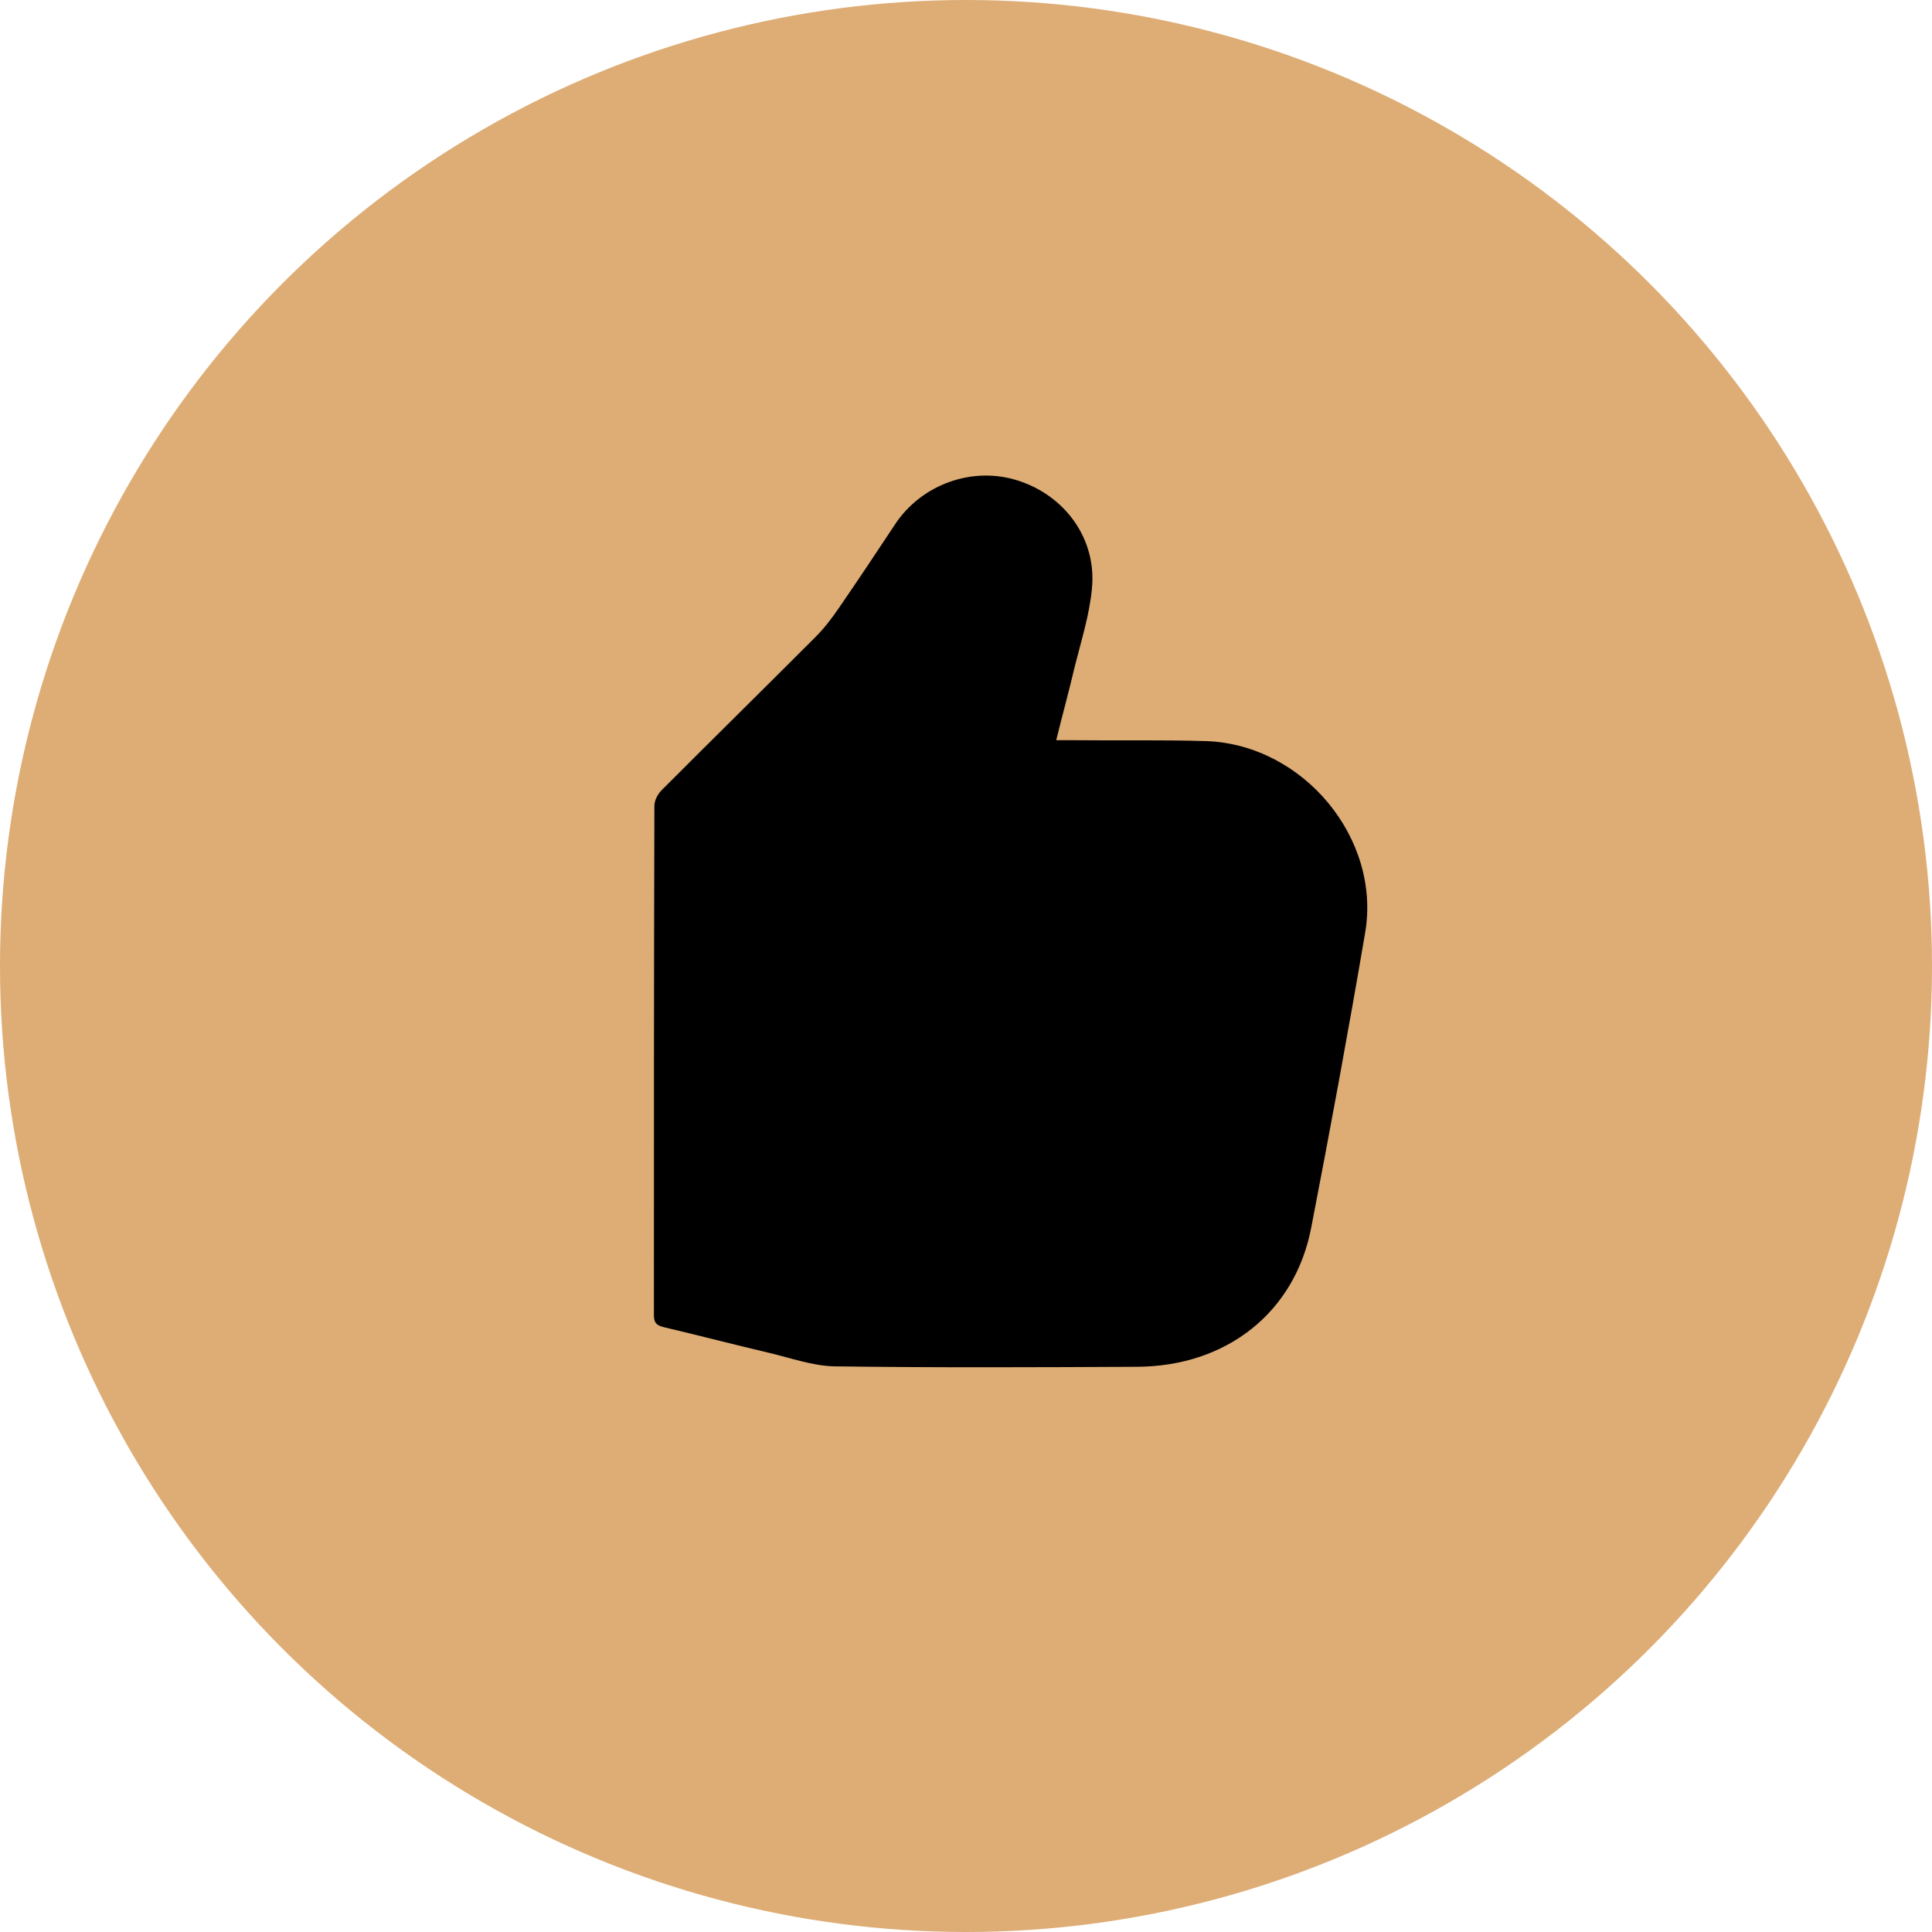
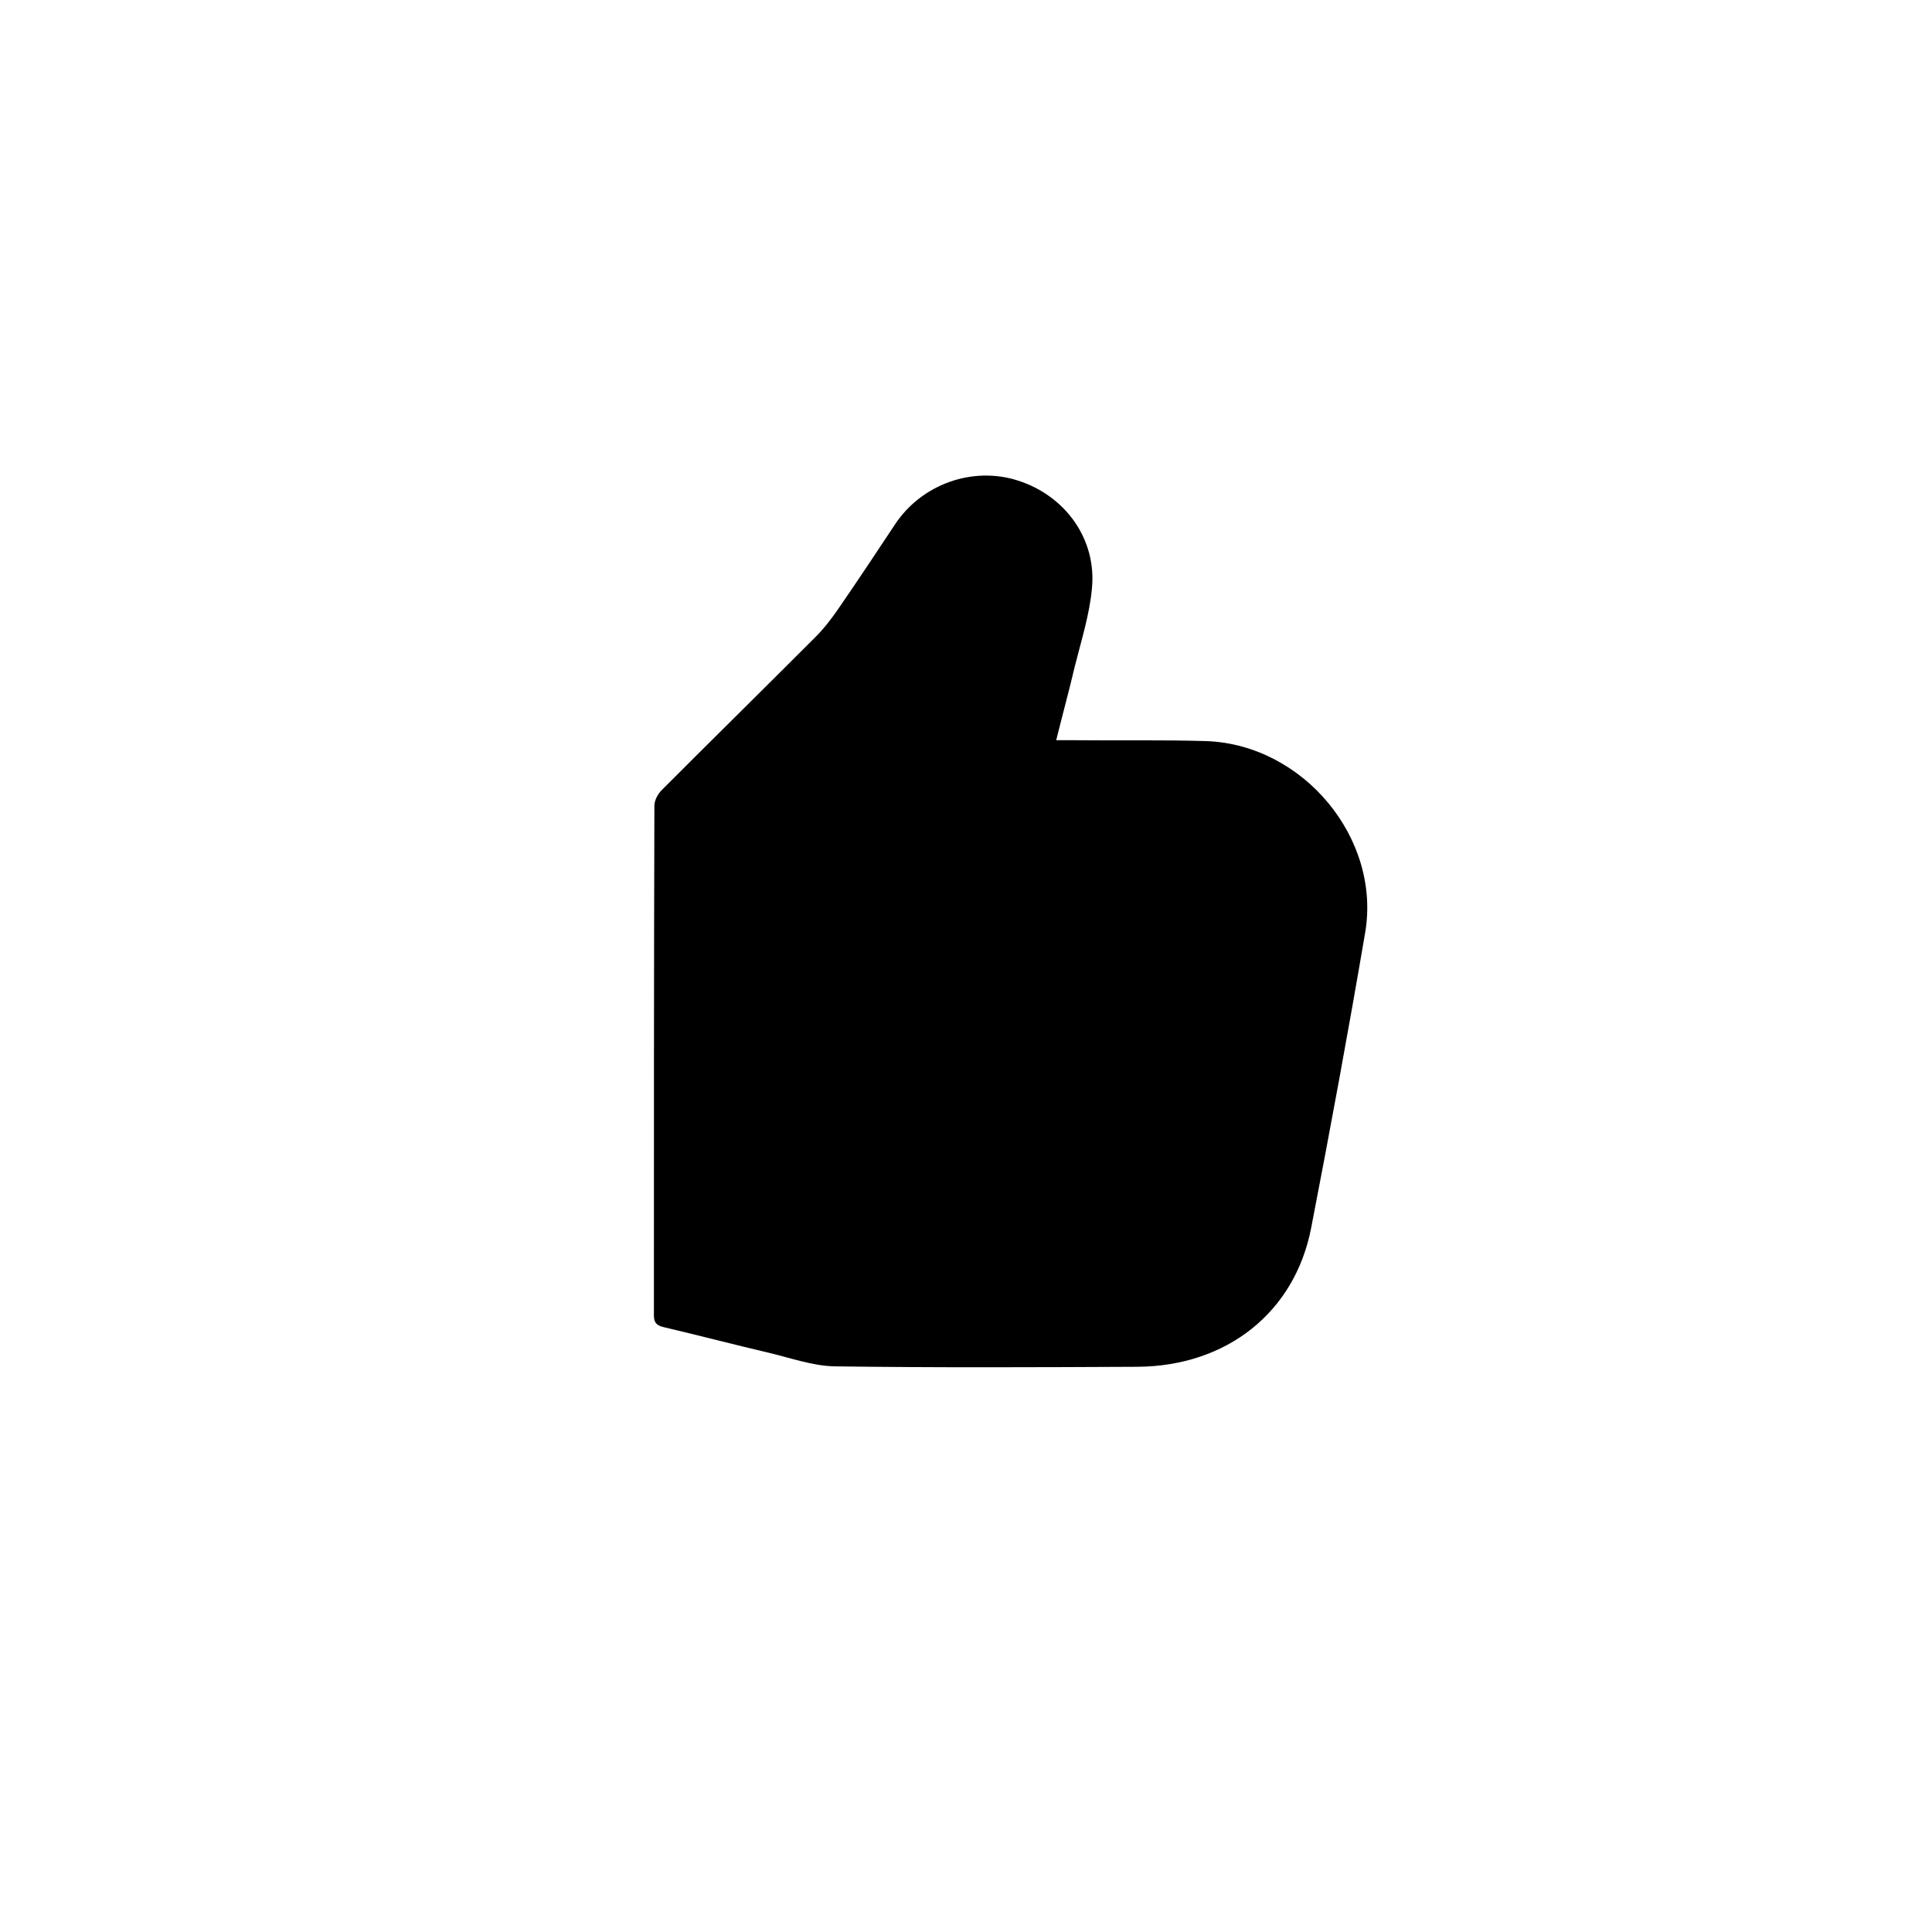
<svg xmlns="http://www.w3.org/2000/svg" width="65" height="65" viewBox="0 0 65 65" fill="none">
-   <circle cx="32.5" cy="32.5" r="32.5" fill="#DDAD75" />
  <path d="M35.535 24.903C35.753 24.903 35.91 24.903 36.066 24.903C37.582 24.919 39.082 24.888 40.598 24.934C43.849 25.058 46.474 28.207 45.928 31.387C45.365 34.692 44.755 37.996 44.115 41.3C43.568 44.154 41.27 45.969 38.254 45.984C34.862 46 31.455 46.016 28.064 45.969C27.345 45.953 26.61 45.69 25.892 45.519C24.704 45.24 23.516 44.93 22.328 44.65C22.078 44.588 22 44.495 22 44.247C22 38.539 22 32.815 22.016 27.106C22.016 26.936 22.125 26.718 22.266 26.579C23.985 24.857 25.704 23.166 27.423 21.444C27.72 21.149 27.97 20.824 28.205 20.482C28.845 19.552 29.486 18.59 30.111 17.644C31.002 16.294 32.721 15.674 34.253 16.17C35.847 16.682 36.894 18.14 36.738 19.784C36.66 20.669 36.378 21.553 36.16 22.421C35.972 23.228 35.753 24.019 35.535 24.903Z" fill="black" />
</svg>